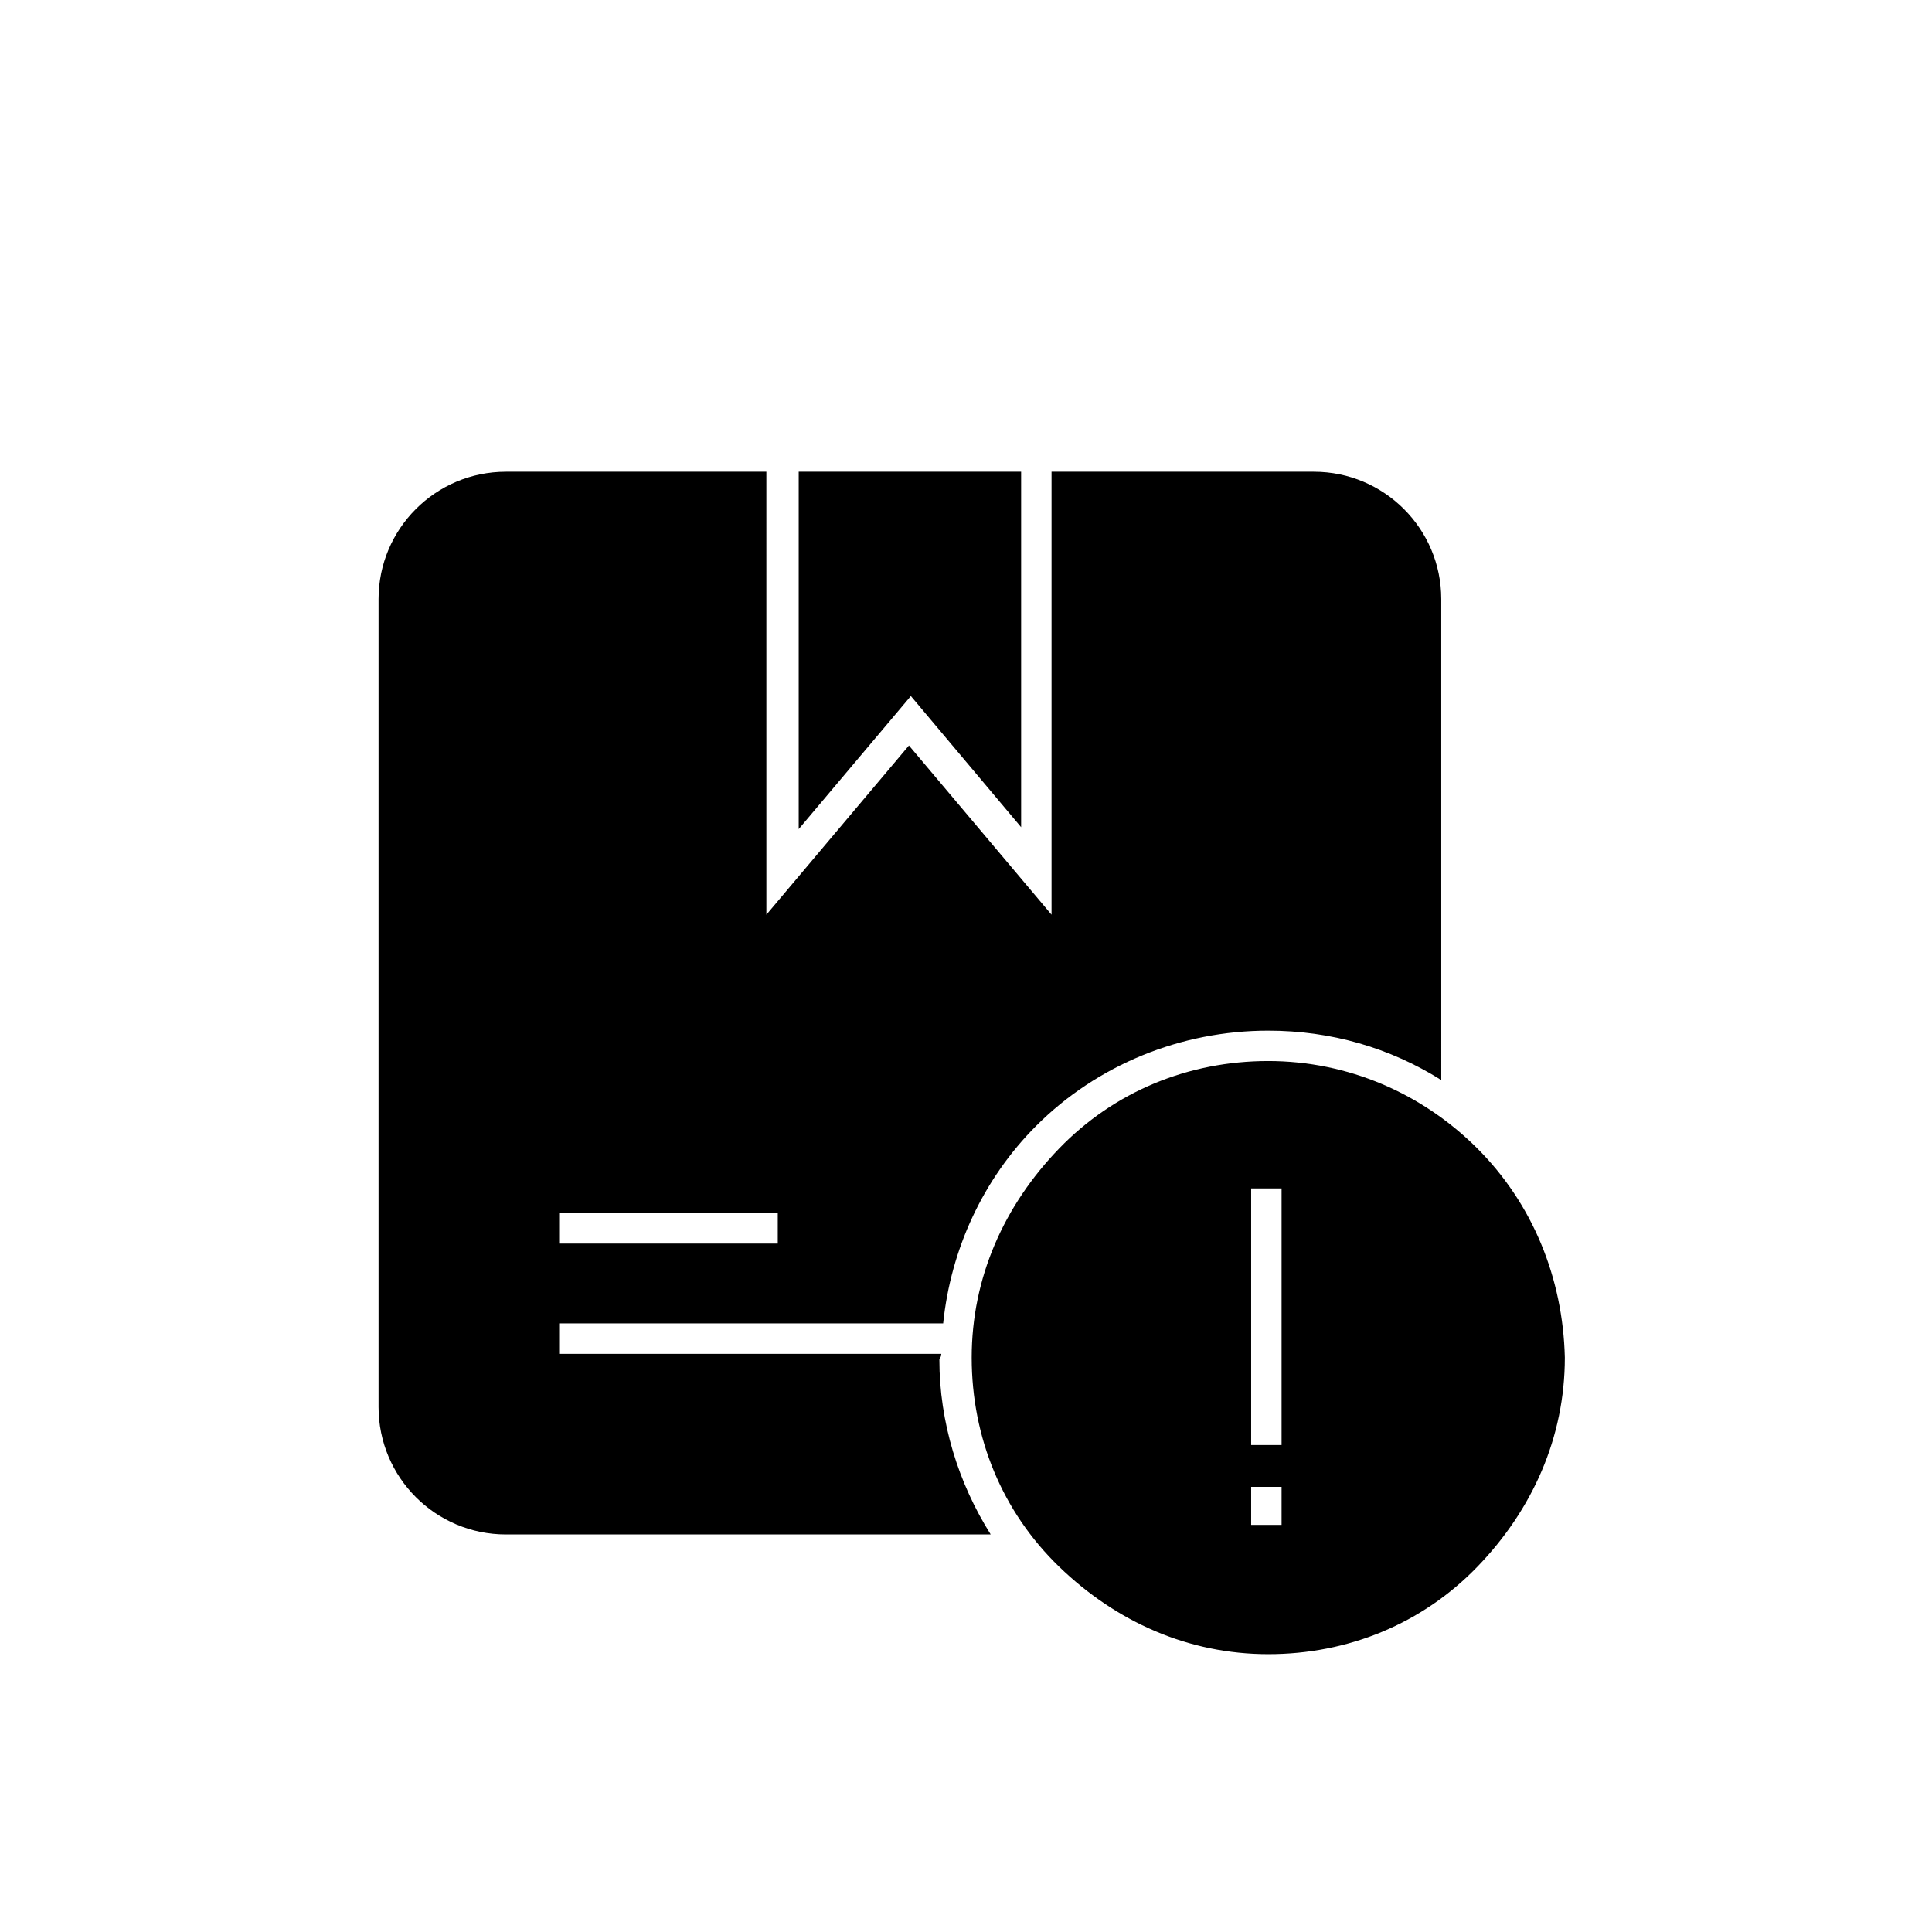
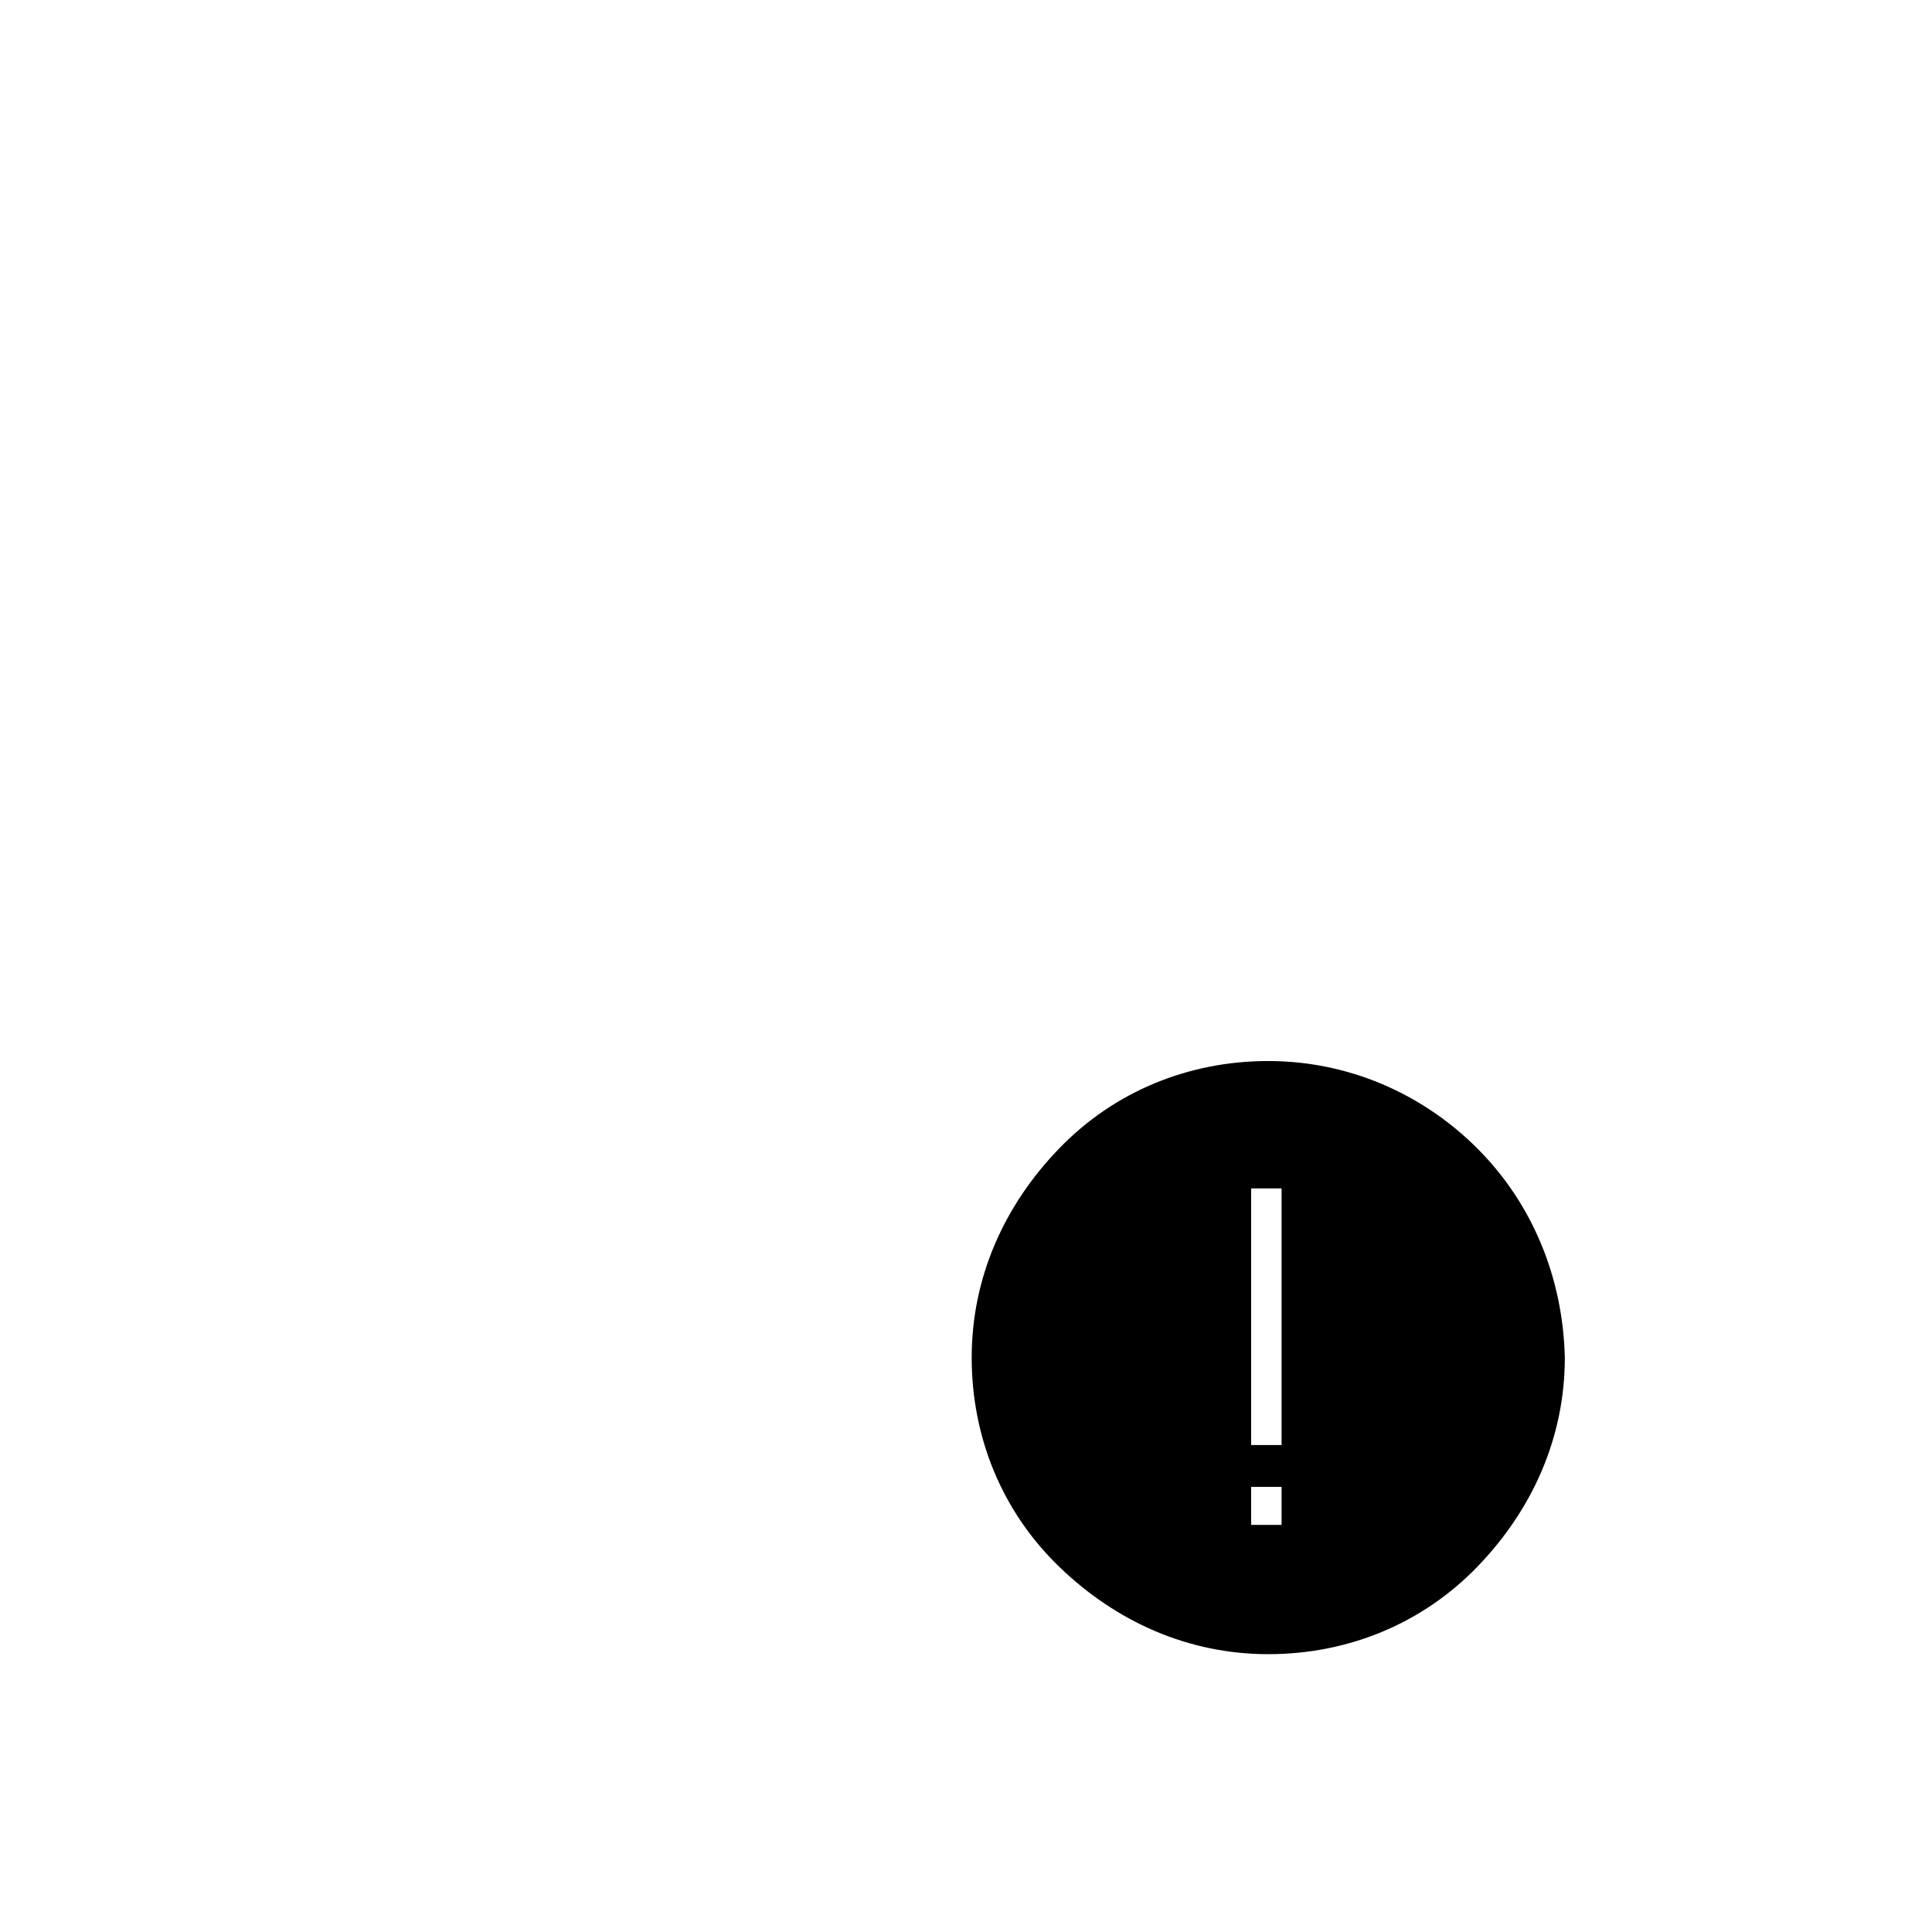
<svg xmlns="http://www.w3.org/2000/svg" fill="#000000" width="800px" height="800px" version="1.1" viewBox="144 144 512 512">
  <g>
-     <path d="m414.61 363.22v-94.211h-58.945v94.715l29.723-35.266z" />
-     <path d="m393.45 502.78h-101.27v-8.062h101.77c2.016-19.648 10.578-38.289 24.688-52.395 16.121-16.121 38.289-25.191 61.465-25.191 16.625 0 32.242 4.535 45.848 13.098l-0.004-127.46c0-18.641-15.113-33.754-33.754-33.754h-69.523v117.39l-37.785-44.84-37.785 44.84-0.004-117.39h-69.02c-18.641 0-33.754 15.113-33.754 33.754v214.12c0 18.641 15.113 33.754 33.754 33.754h128.47c-8.566-13.602-13.602-29.727-13.602-46.352 0.5-1 0.5-1 0.5-1.504zm-101.27-37.285h57.938v8.062h-57.938z" />
    <path d="m535.52 448.36c-14.609-14.609-34.258-23.176-55.418-23.176-21.16 0-40.809 8.062-55.418 23.176s-23.176 34.258-23.176 55.418 8.062 40.809 23.176 55.418 34.258 23.176 55.418 23.176c21.16 0 40.809-8.062 55.418-23.176 14.609-15.113 23.176-34.258 23.176-55.418-0.504-21.156-8.566-40.805-23.176-55.418zm-51.391 99.754h-8.562v-10.078h8.062v10.078zm0-21.16h-8.562v-68.012h8.062v68.012z" />
  </g>
</svg>